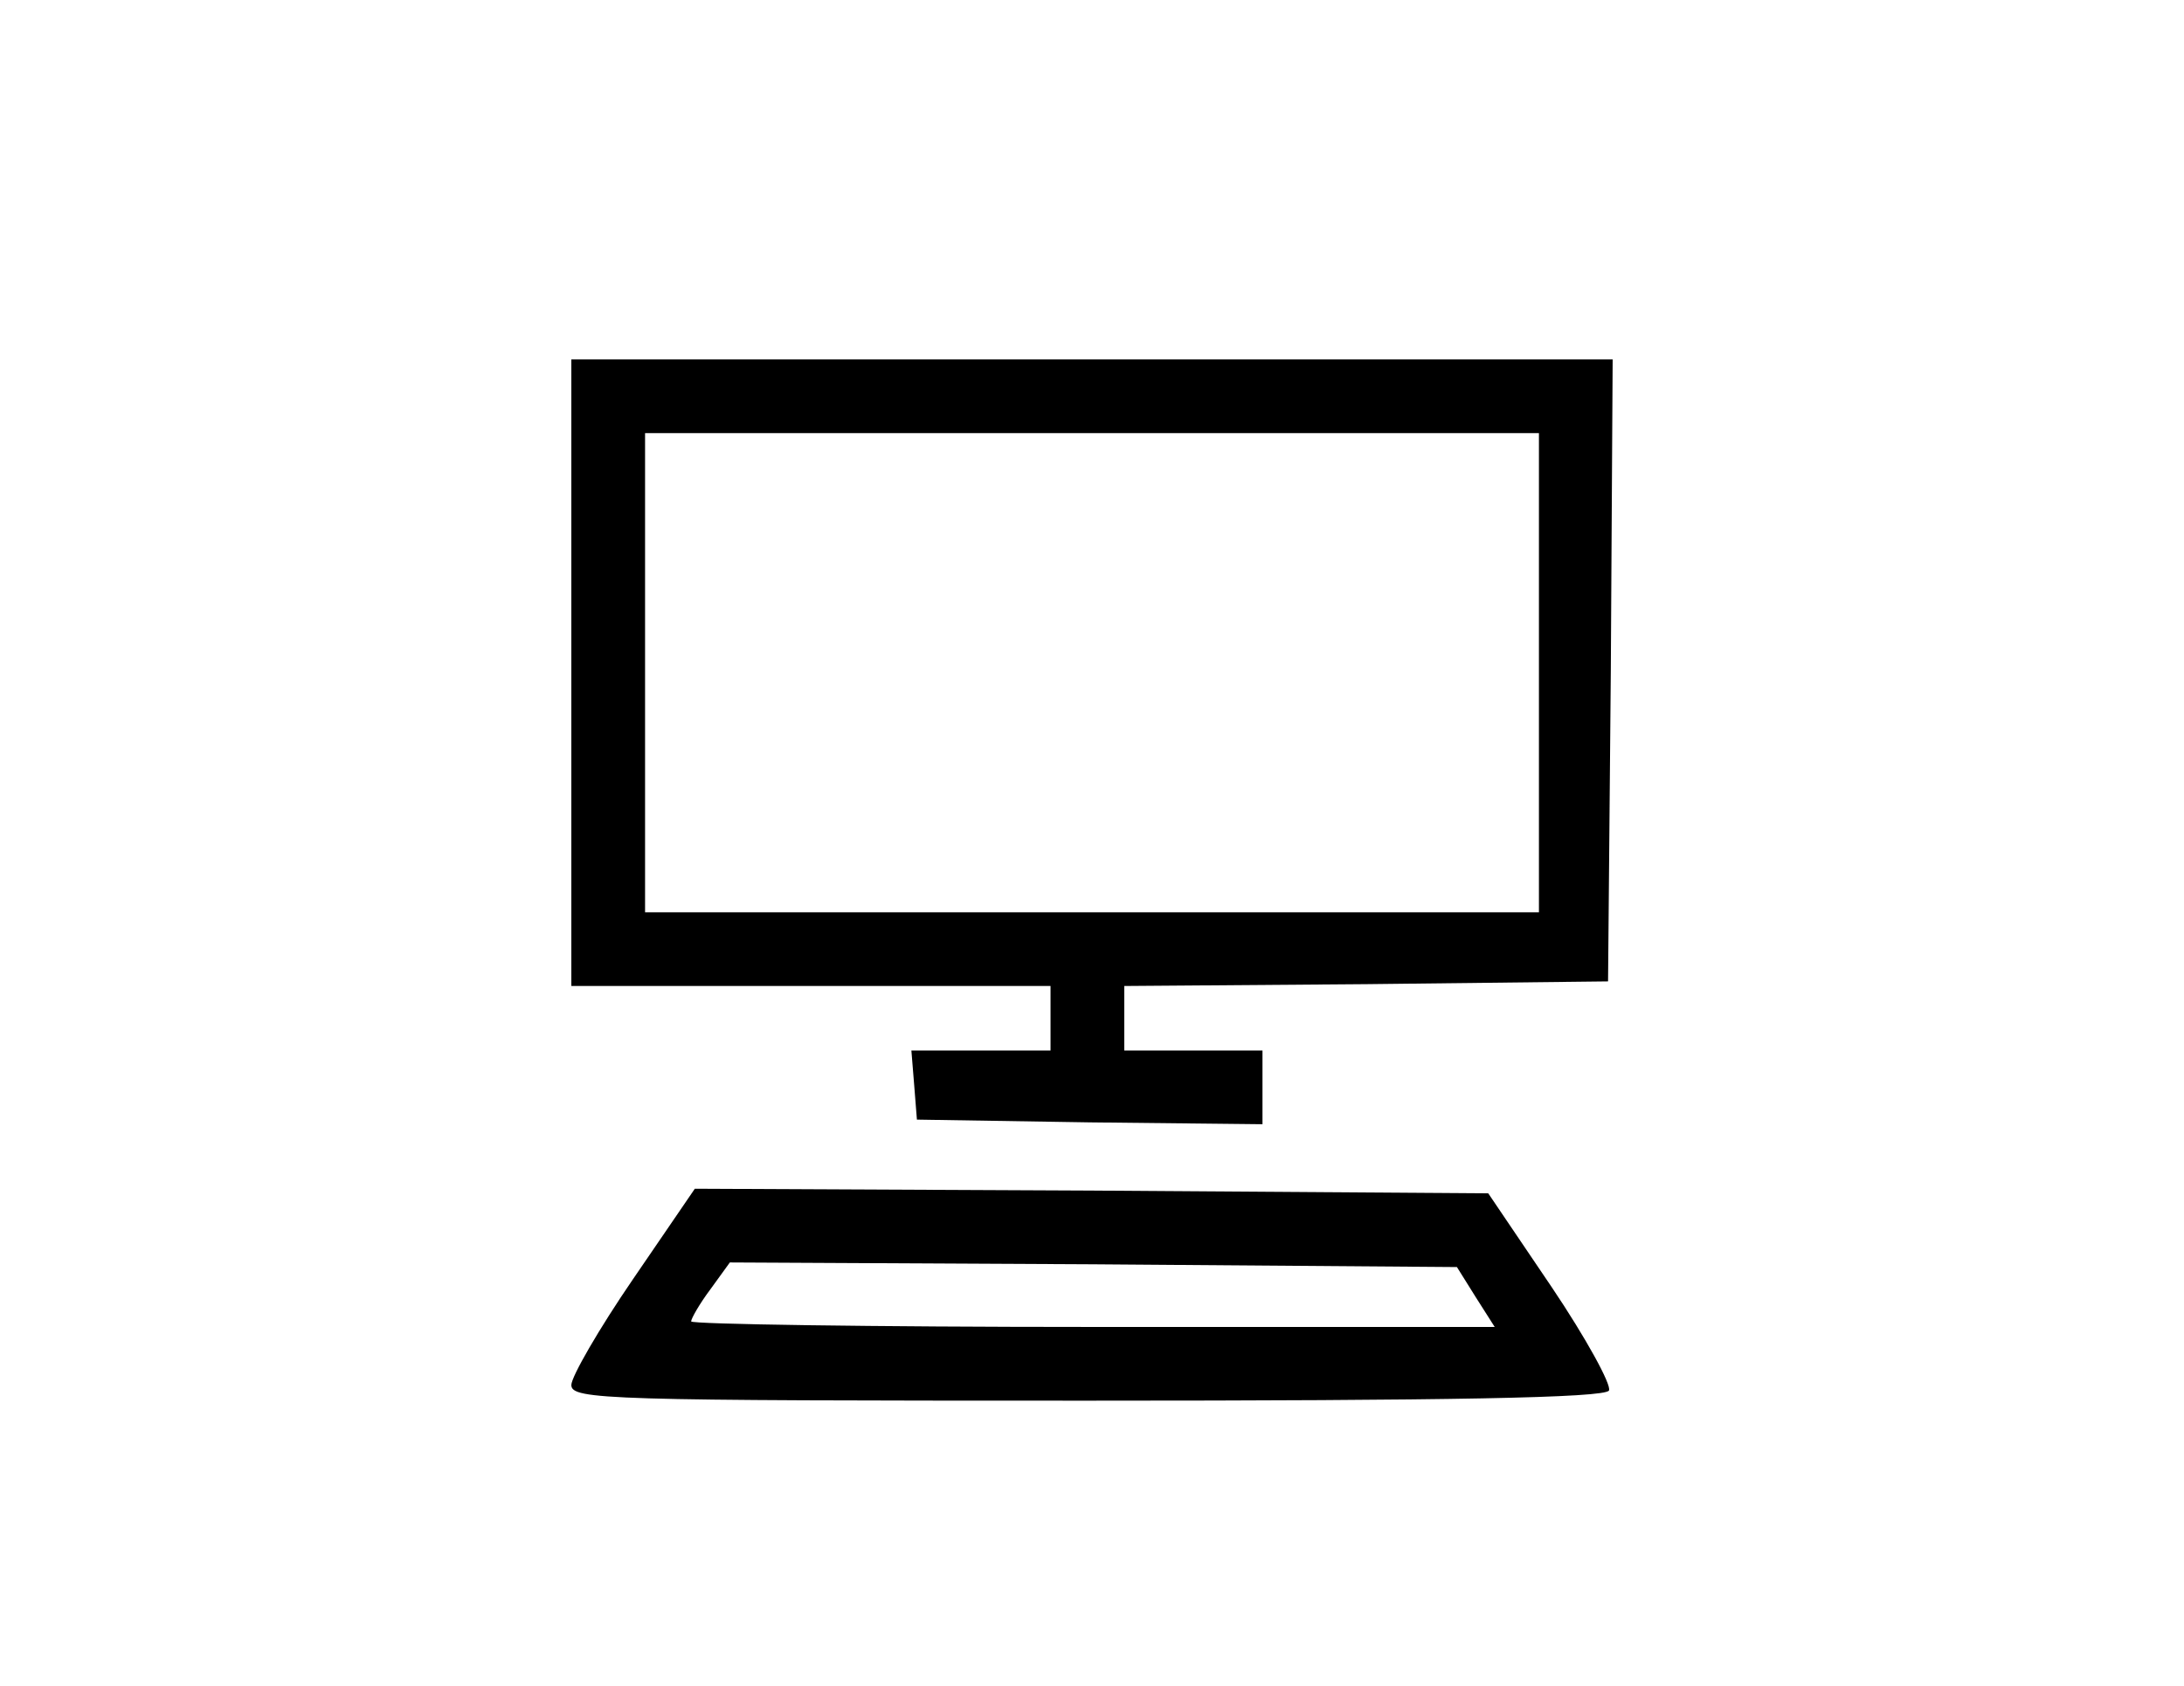
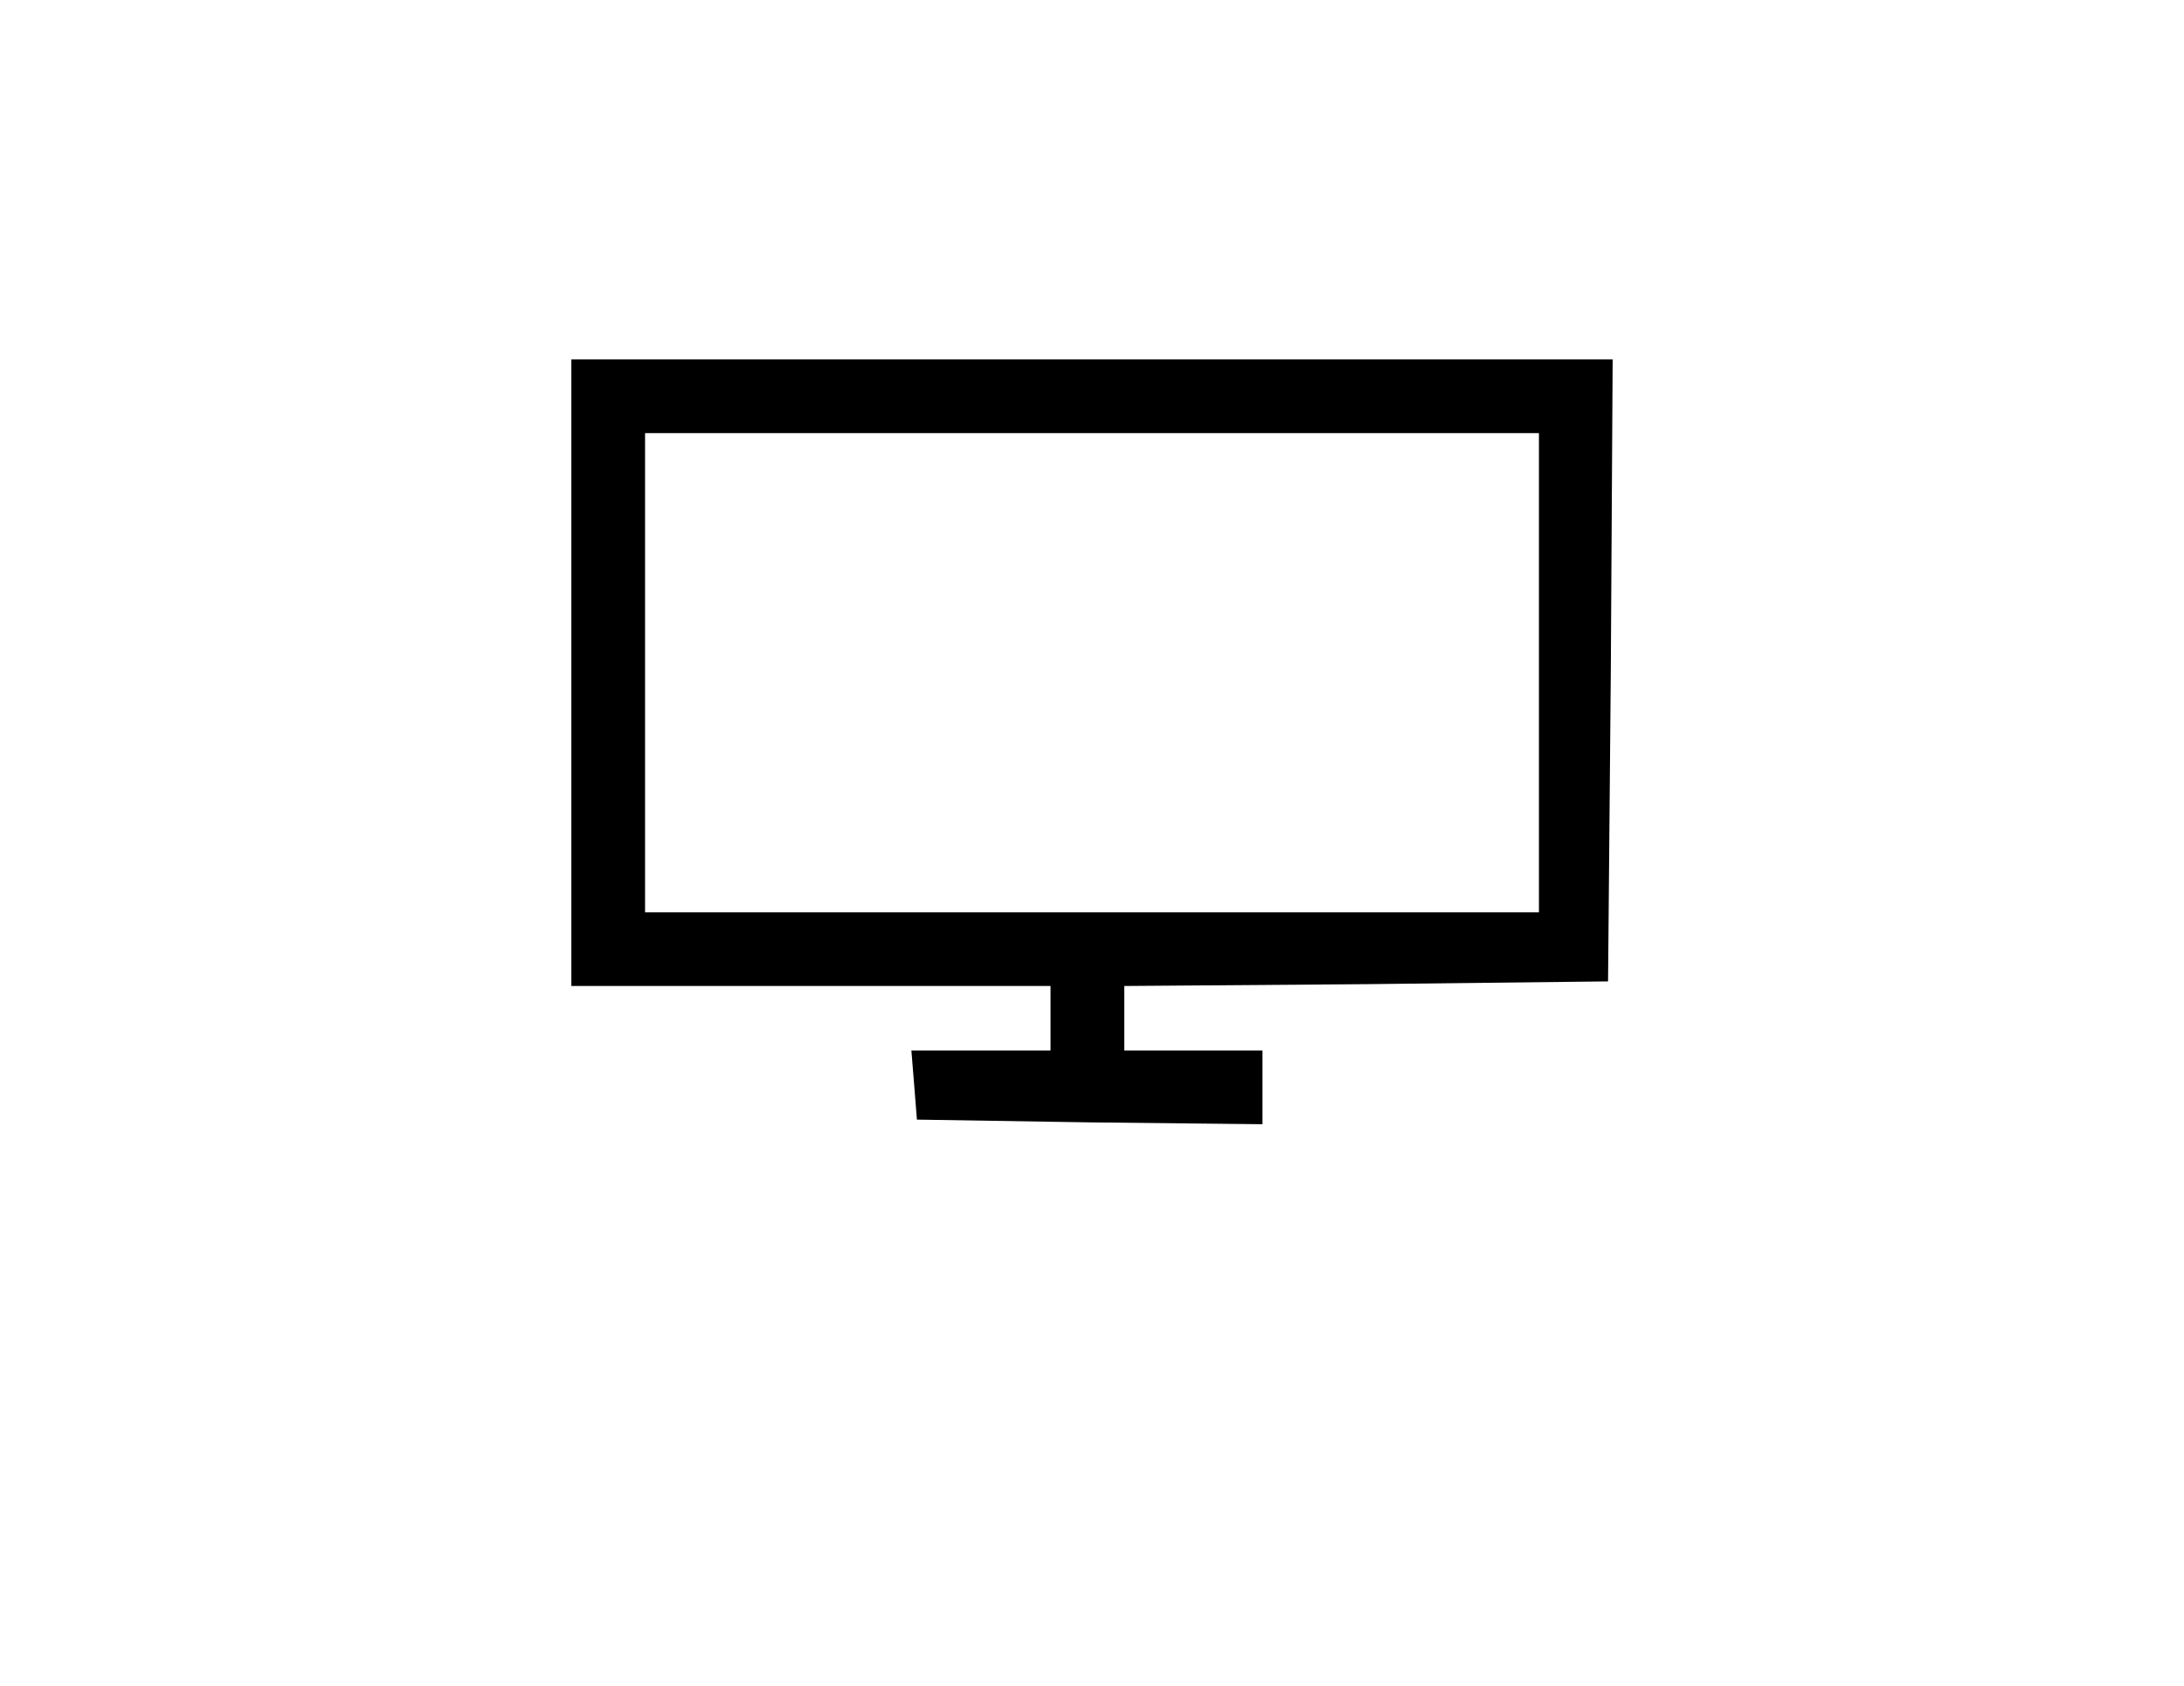
<svg xmlns="http://www.w3.org/2000/svg" version="1.0" width="237pt" height="183pt" viewBox="0 0 237 183" preserveAspectRatio="xMidYMid meet">
  <g transform="translate(0,183) scale(0.1,-0.1)" fill="#000000" stroke="none">
-     <path d="M620 1100 l0 -340 260 0 260 0 0 -35 0 -35 -76 0 -75 0 3 -37 3 -38 188 -3 187 -2 0 40 0 40 -75 0 -75 0 0 35 0 35 263 2 262 3 3 338 2 337 -565 0 -565 0 0 -340z m1050 0 l0 -260 -485 0 -485 0 0 260 0 260 485 0 485 0 0 -260z" />
-     <path d="M687 442 c-37 -54 -67 -106 -67 -115 0 -16 39 -17 559 -17 394 0 562 3 567 11 3 6 -25 57 -62 112 l-69 102 -431 3 -430 2 -67 -98z m914 -19 l21 -33 -436 0 c-240 0 -436 3 -436 6 0 3 9 19 21 35 l21 29 394 -2 395 -3 20 -32z" />
+     <path d="M620 1100 l0 -340 260 0 260 0 0 -35 0 -35 -76 0 -75 0 3 -37 3 -38 188 -3 187 -2 0 40 0 40 -75 0 -75 0 0 35 0 35 263 2 262 3 3 338 2 337 -565 0 -565 0 0 -340m1050 0 l0 -260 -485 0 -485 0 0 260 0 260 485 0 485 0 0 -260z" />
  </g>
</svg>